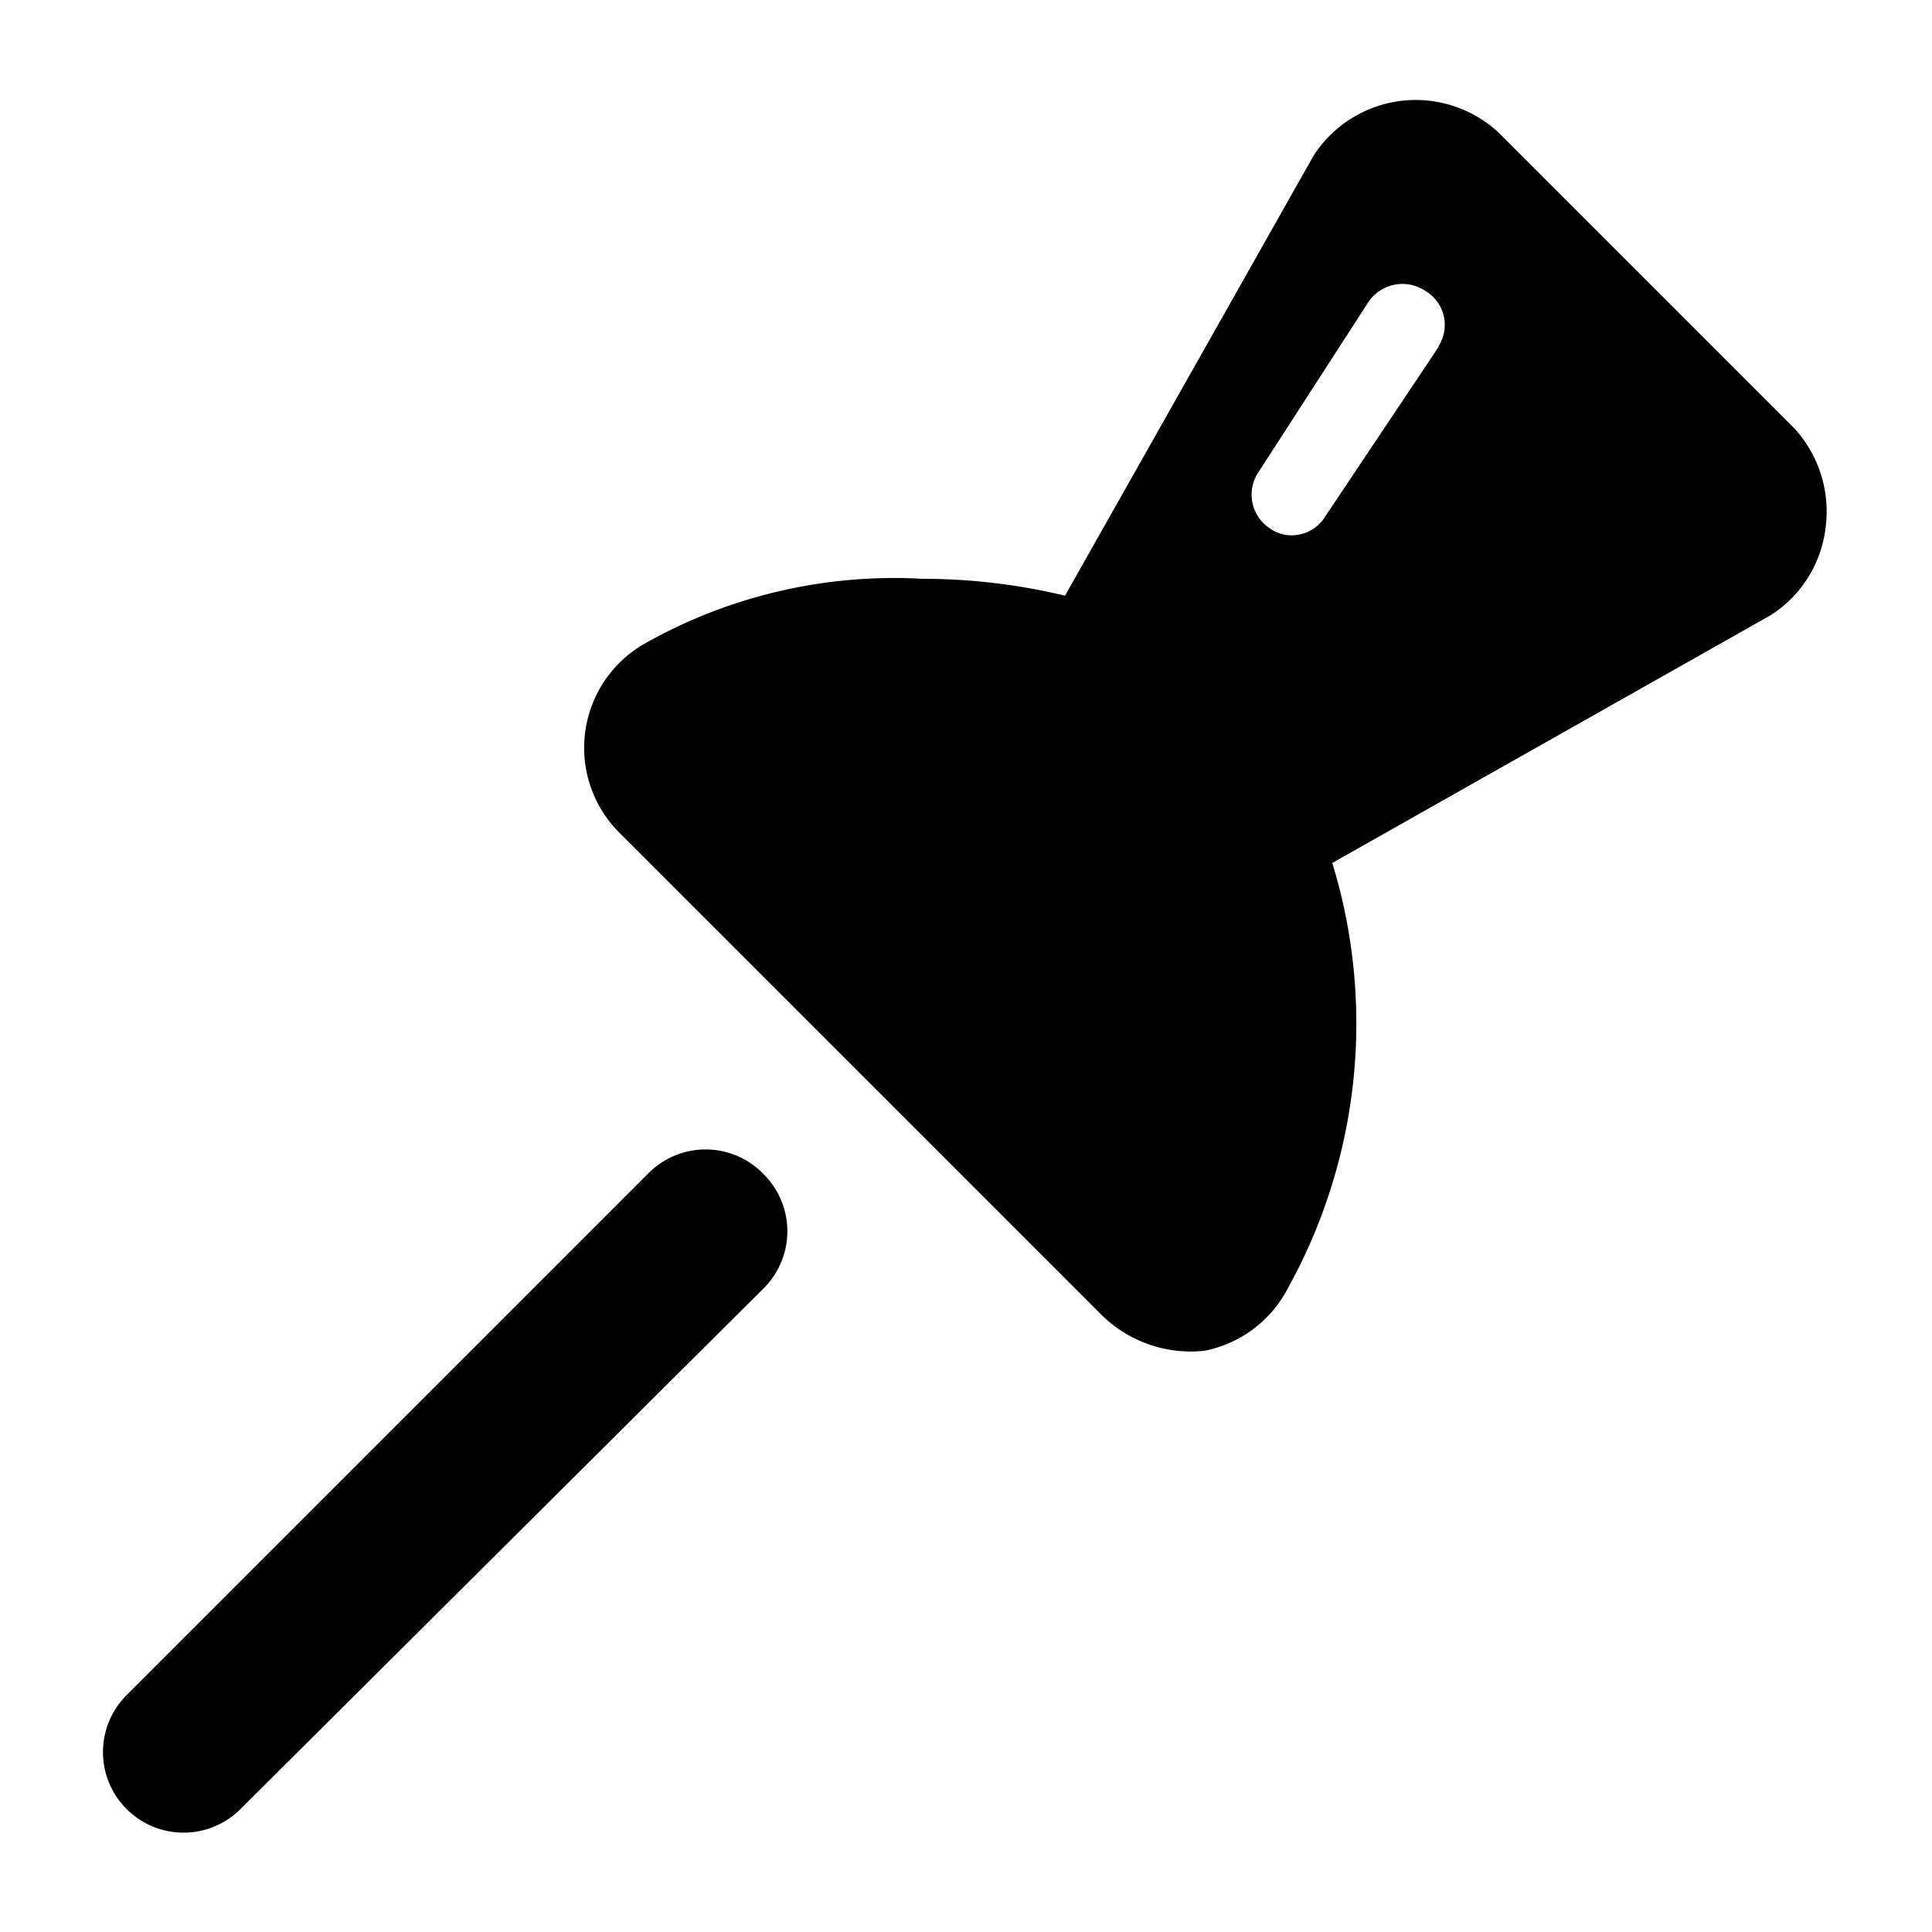
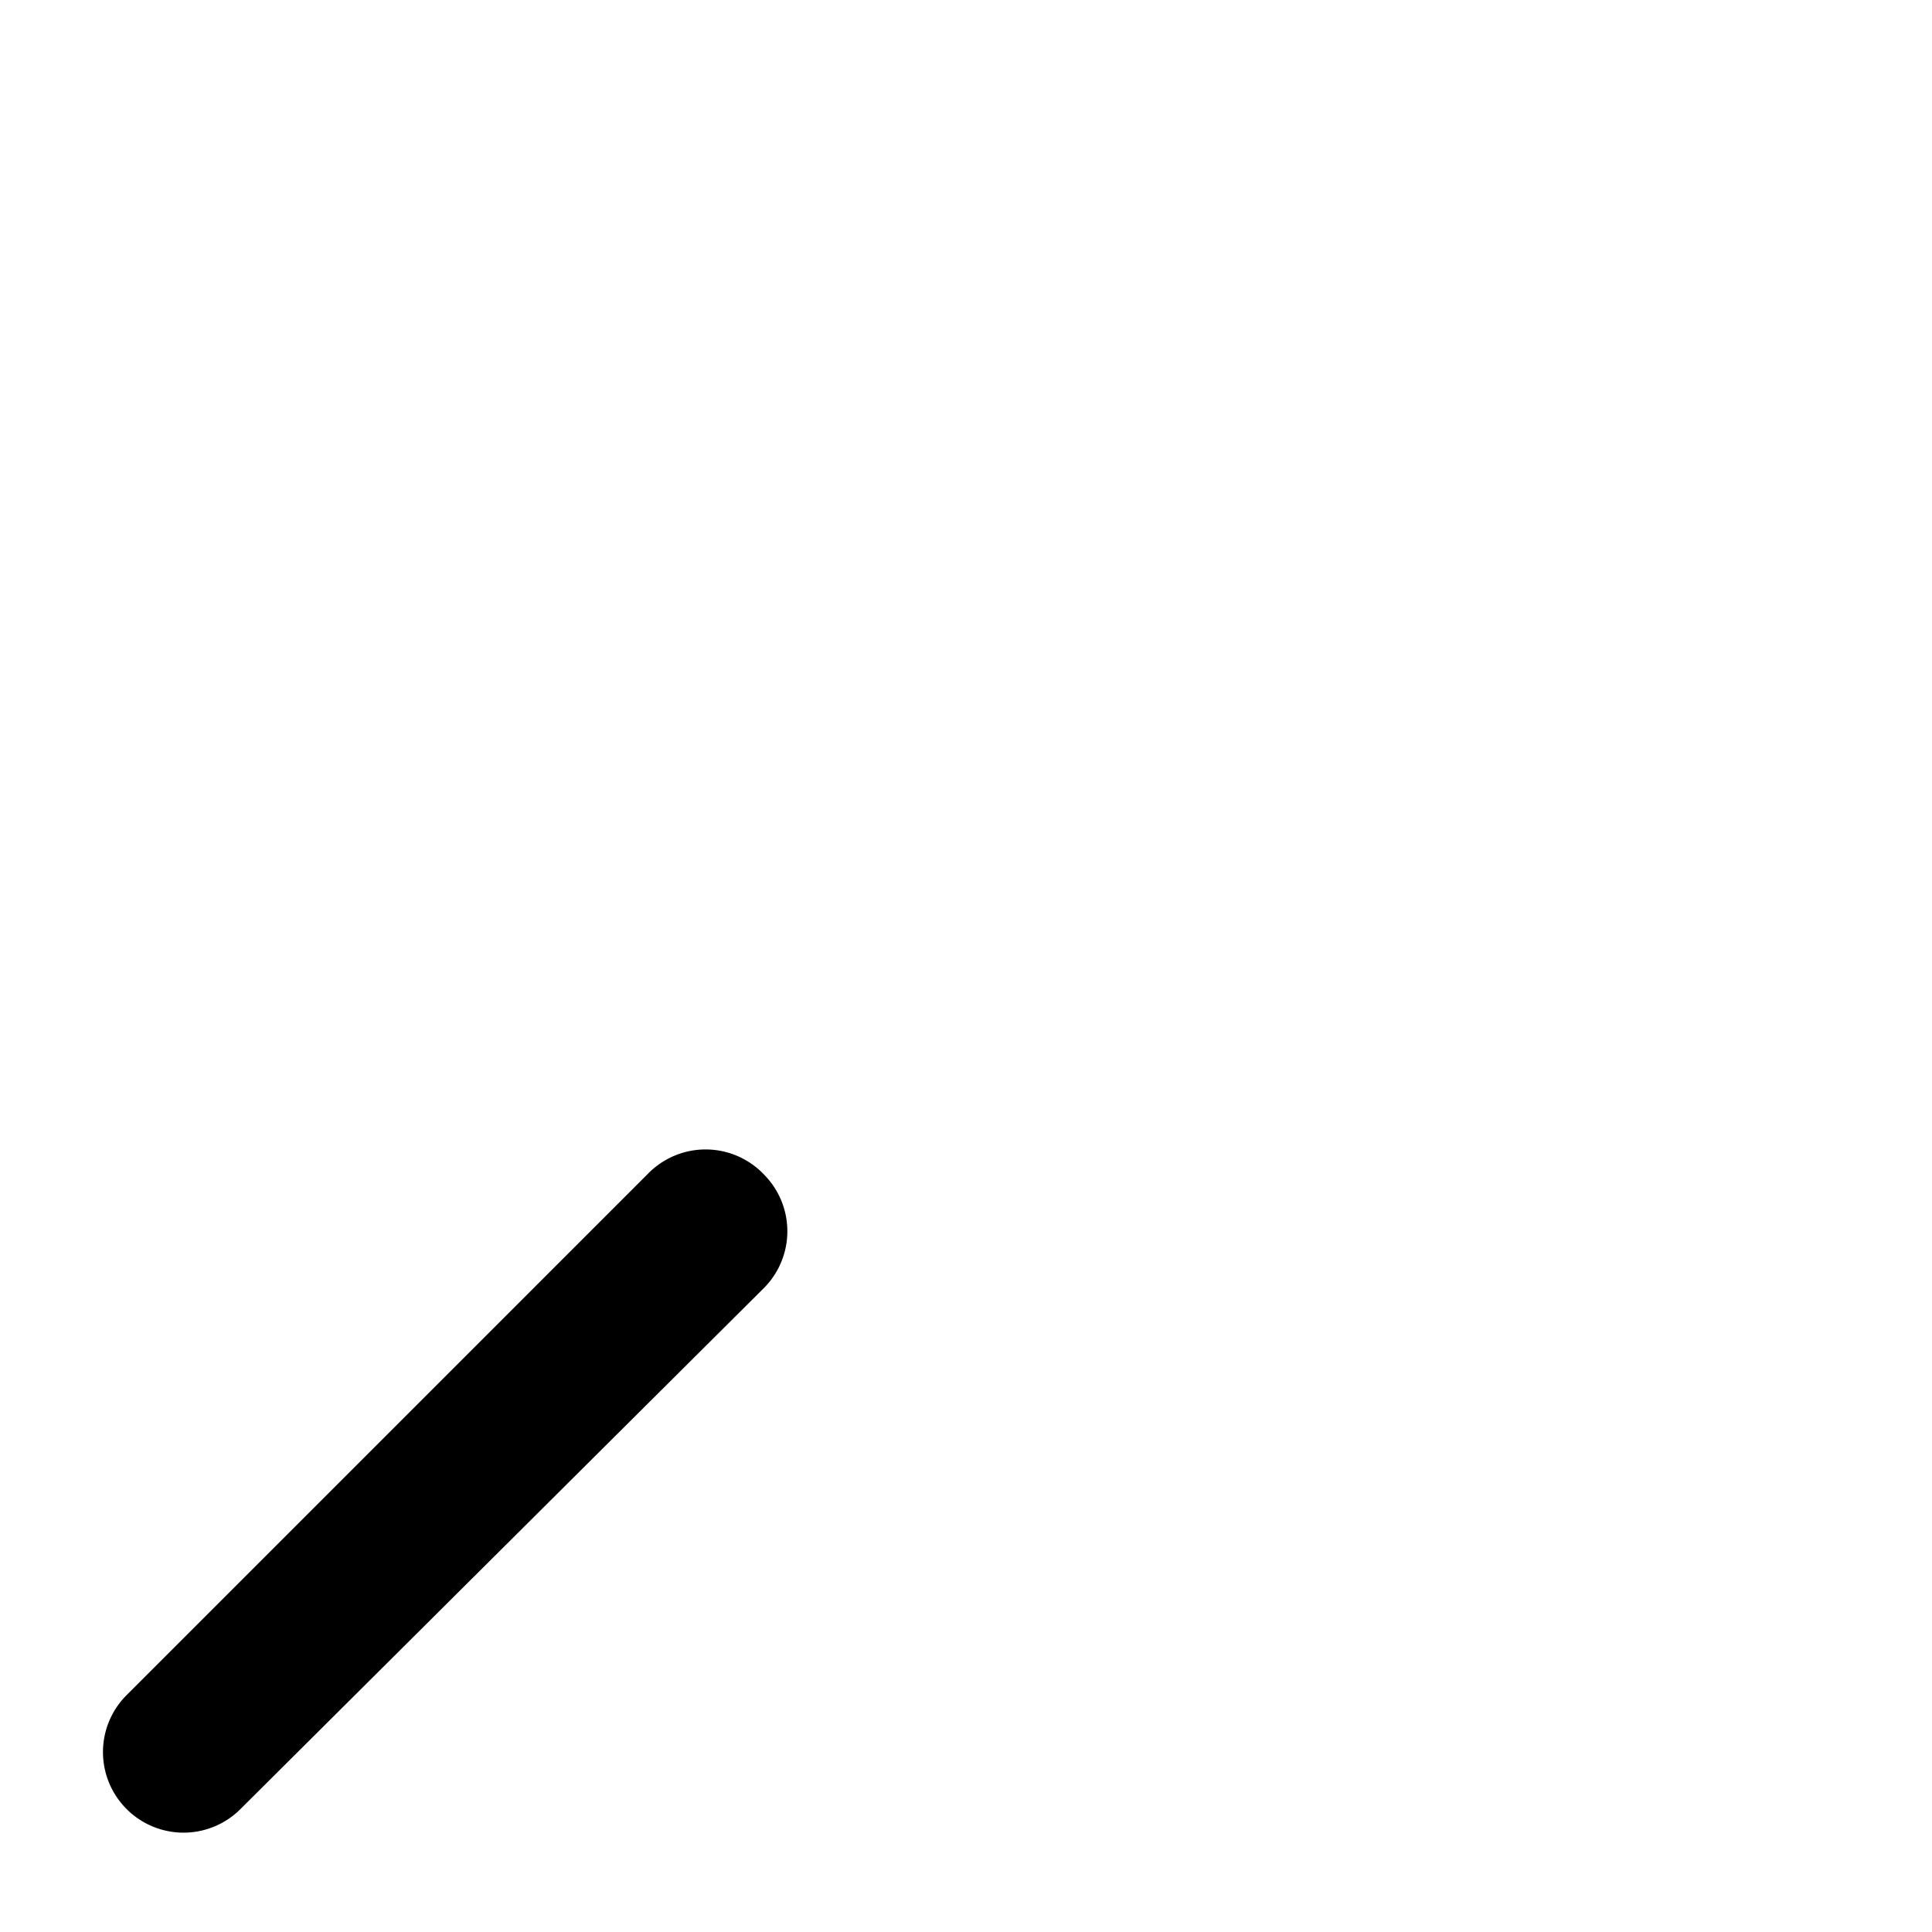
<svg xmlns="http://www.w3.org/2000/svg" viewBox="0 0 24 24">
  <g>
-     <path d="m22.28 5.31 -3.63 -3.63a1.51 1.51 0 0 0 -2.33 0.25L13.23 7.4a7.58 7.58 0 0 0 -1.77 -0.21A6.3 6.3 0 0 0 8 8a1.49 1.49 0 0 0 -0.3 2.35l6 6a1.58 1.58 0 0 0 1.26 0.43A1.49 1.49 0 0 0 16 16a6.79 6.79 0 0 0 0.55 -5.28L22 7.64a1.5 1.5 0 0 0 0.68 -1.1 1.53 1.53 0 0 0 -0.4 -1.23Zm-4.41 -1 -1.41 2.11a0.49 0.49 0 0 1 -0.42 0.23 0.46 0.46 0 0 1 -0.27 -0.09 0.5 0.5 0 0 1 -0.14 -0.69L17 3.75a0.51 0.51 0 0 1 0.7 -0.14 0.49 0.49 0 0 1 0.17 0.69Z" fill="#000000" stroke-width="1" />
    <path d="m8.07 14.56 -6.5 6.5a1 1 0 0 0 0 1.41 1 1 0 0 0 1.42 0L9.49 16a1 1 0 0 0 0 -1.41 1 1 0 0 0 -1.42 -0.03Z" fill="#000000" stroke-width="1" />
  </g>
</svg>